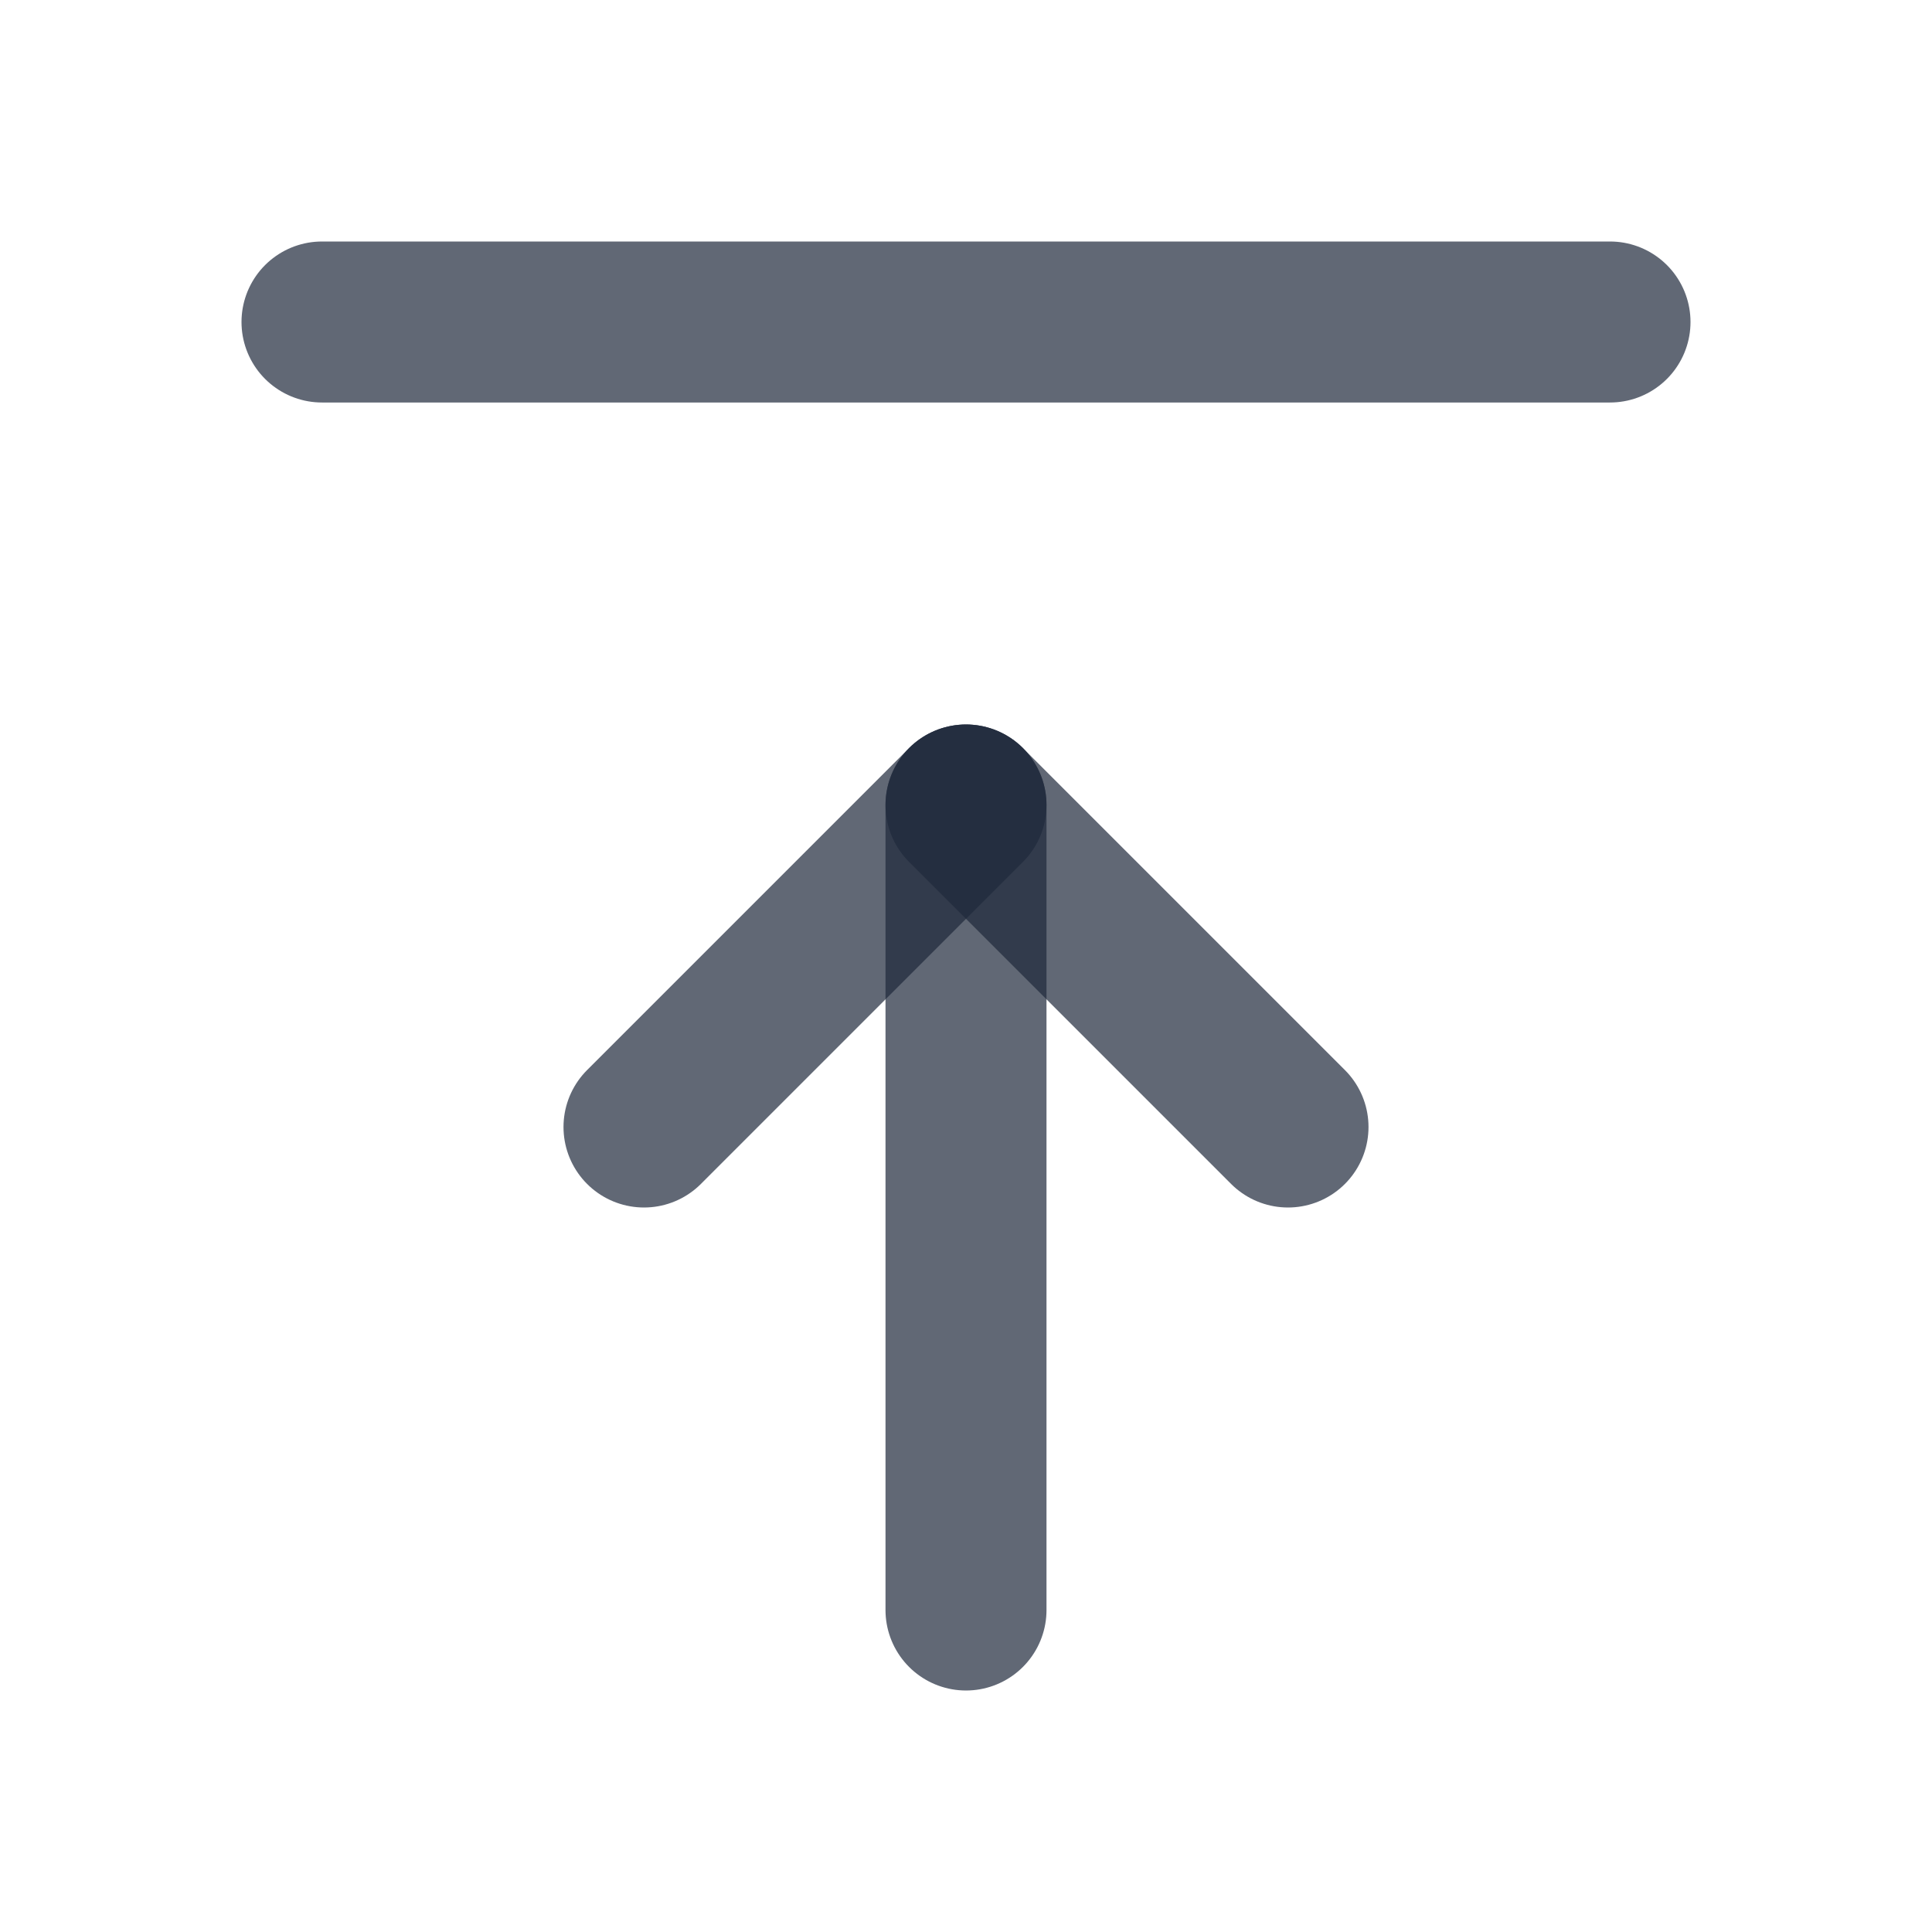
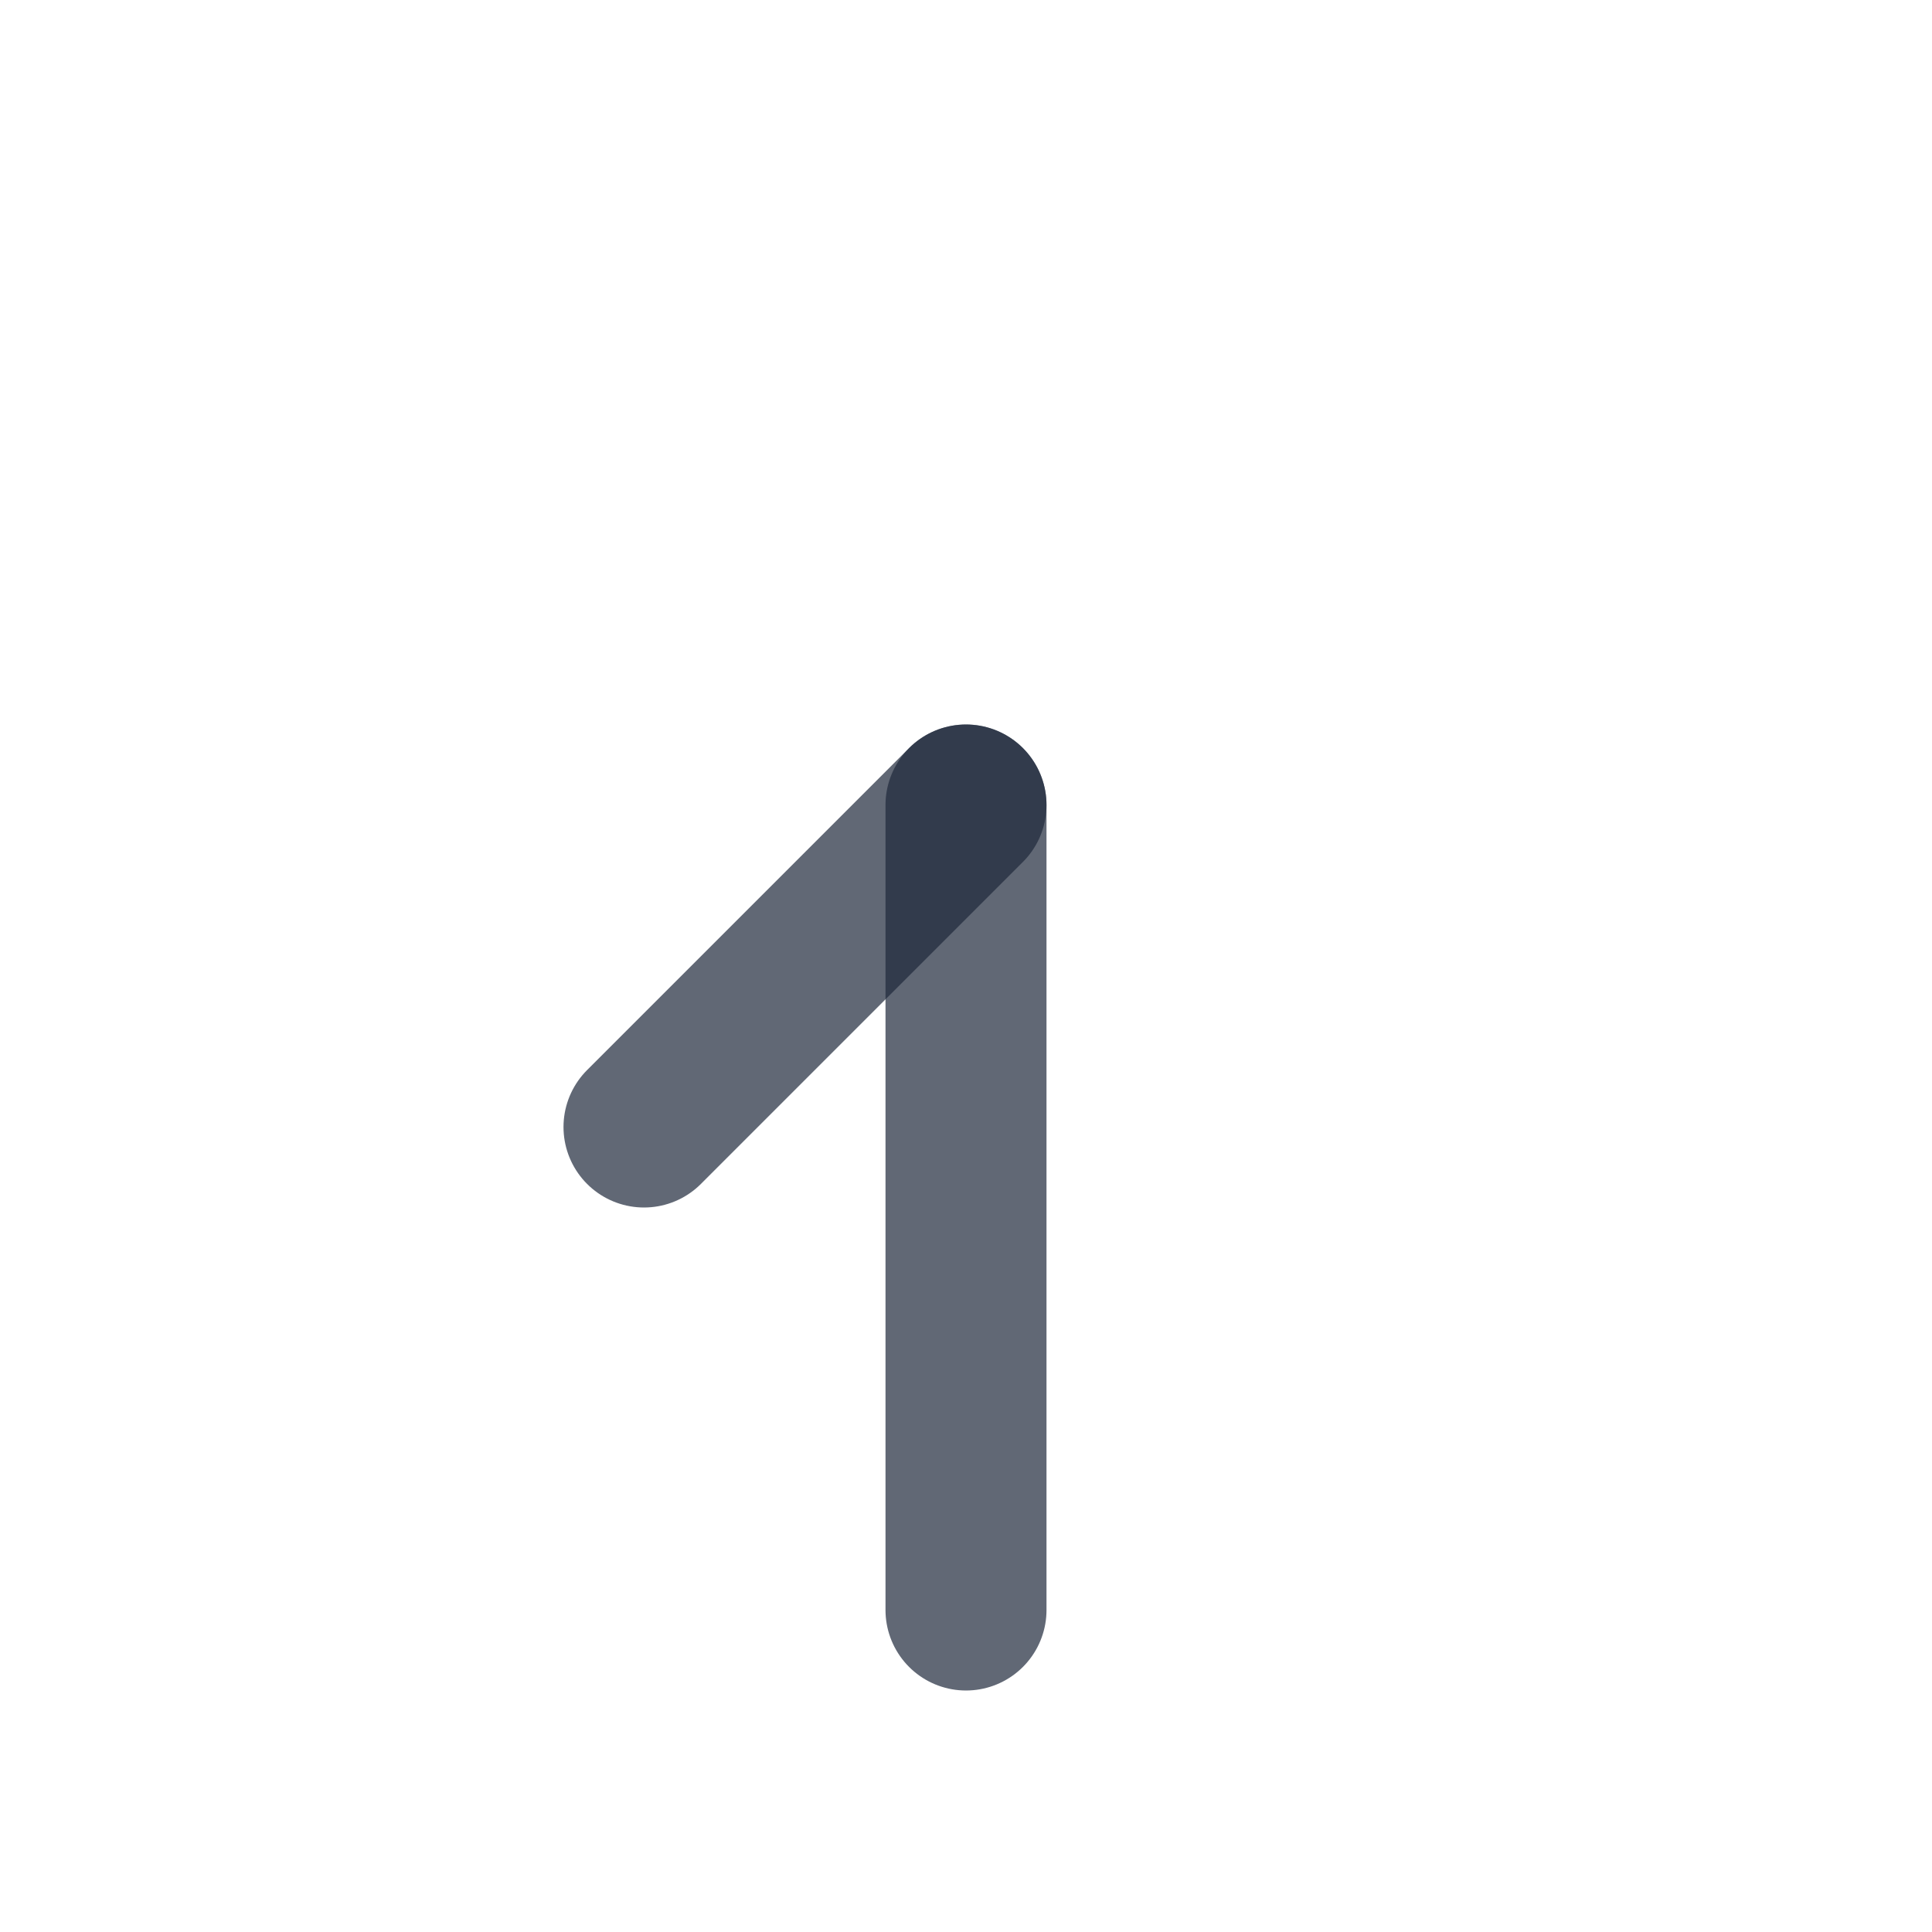
<svg xmlns="http://www.w3.org/2000/svg" width="24" height="24" viewBox="0 0 24 24" fill="none" stroke="currentColor" stroke-width="2" stroke-linecap="round" stroke-linejoin="round" class="icon    ">
-   <path stroke="none" d="M0 0h24v24H0z" fill="none" />
+   <path stroke="none" d="M0 0h24v24z" fill="none" />
  <path d="M12 10l0 10" />
-   <path d="M12 10l4 4" />
  <path d="M12 10l-4 4" />
-   <path d="M4 4l16 0" />
  <style>
        .icon {
        color: rgba(30, 41, 59, 0.7);
        }
    </style>
</svg>